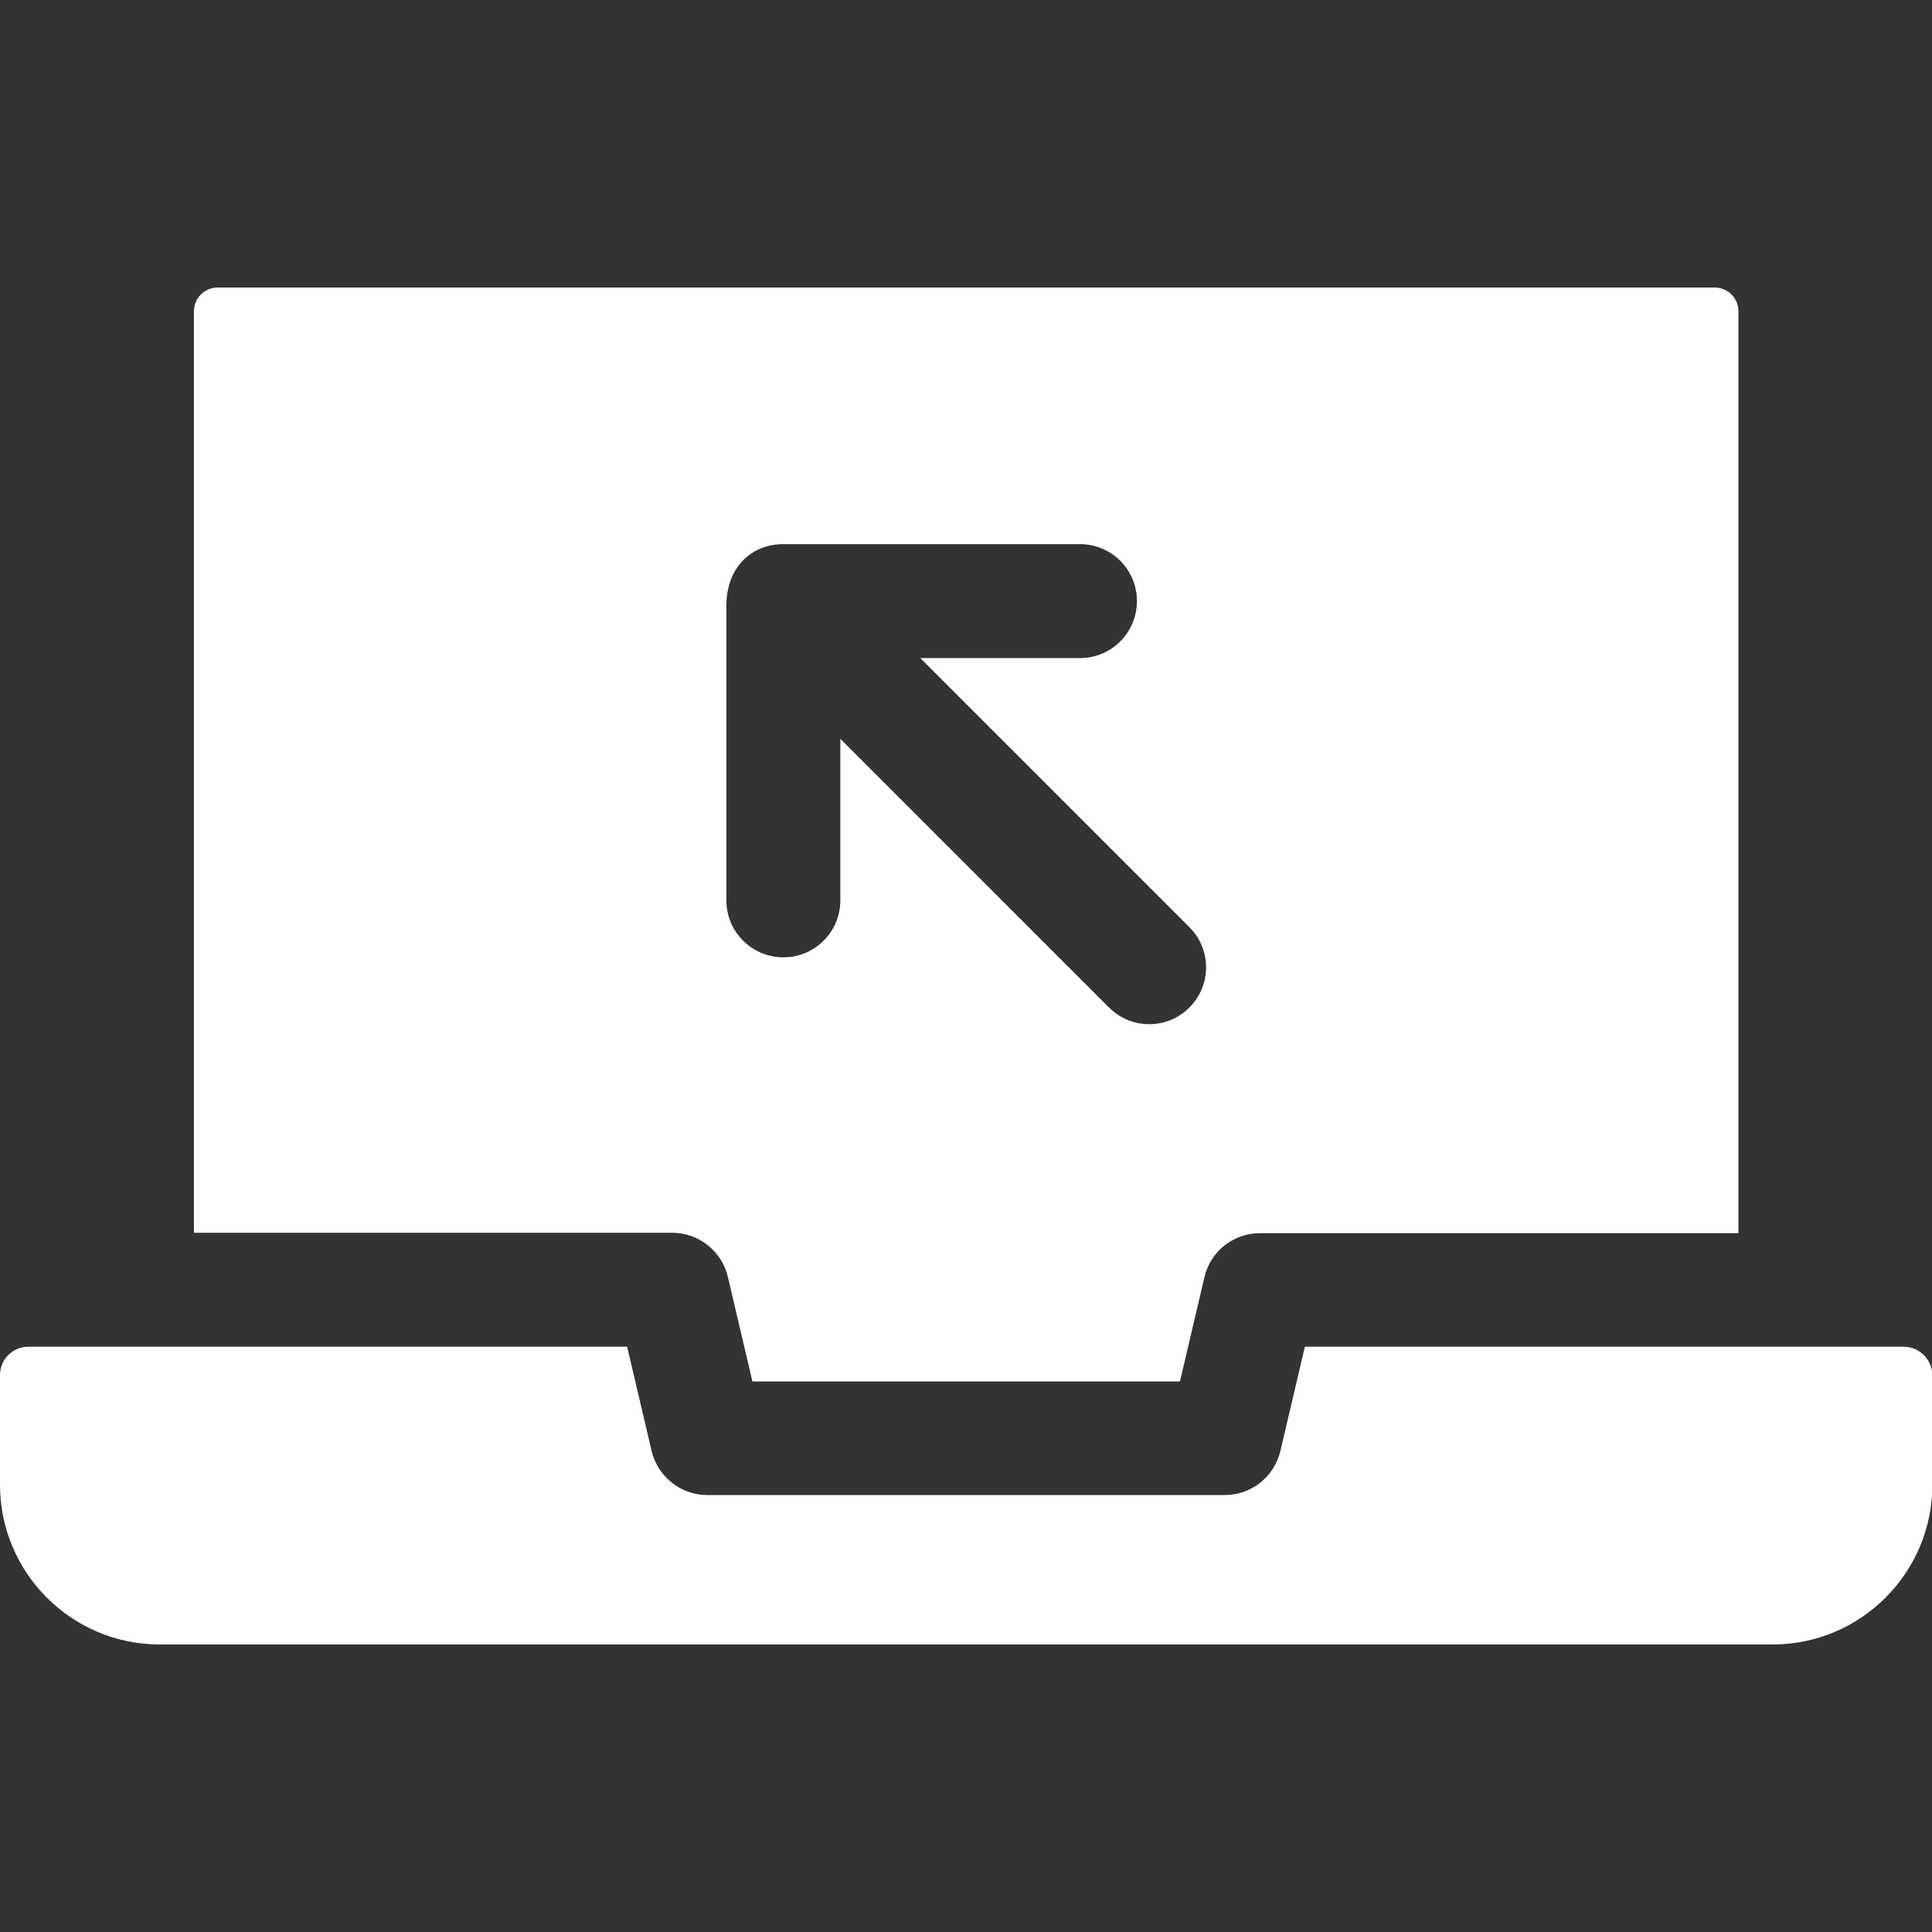
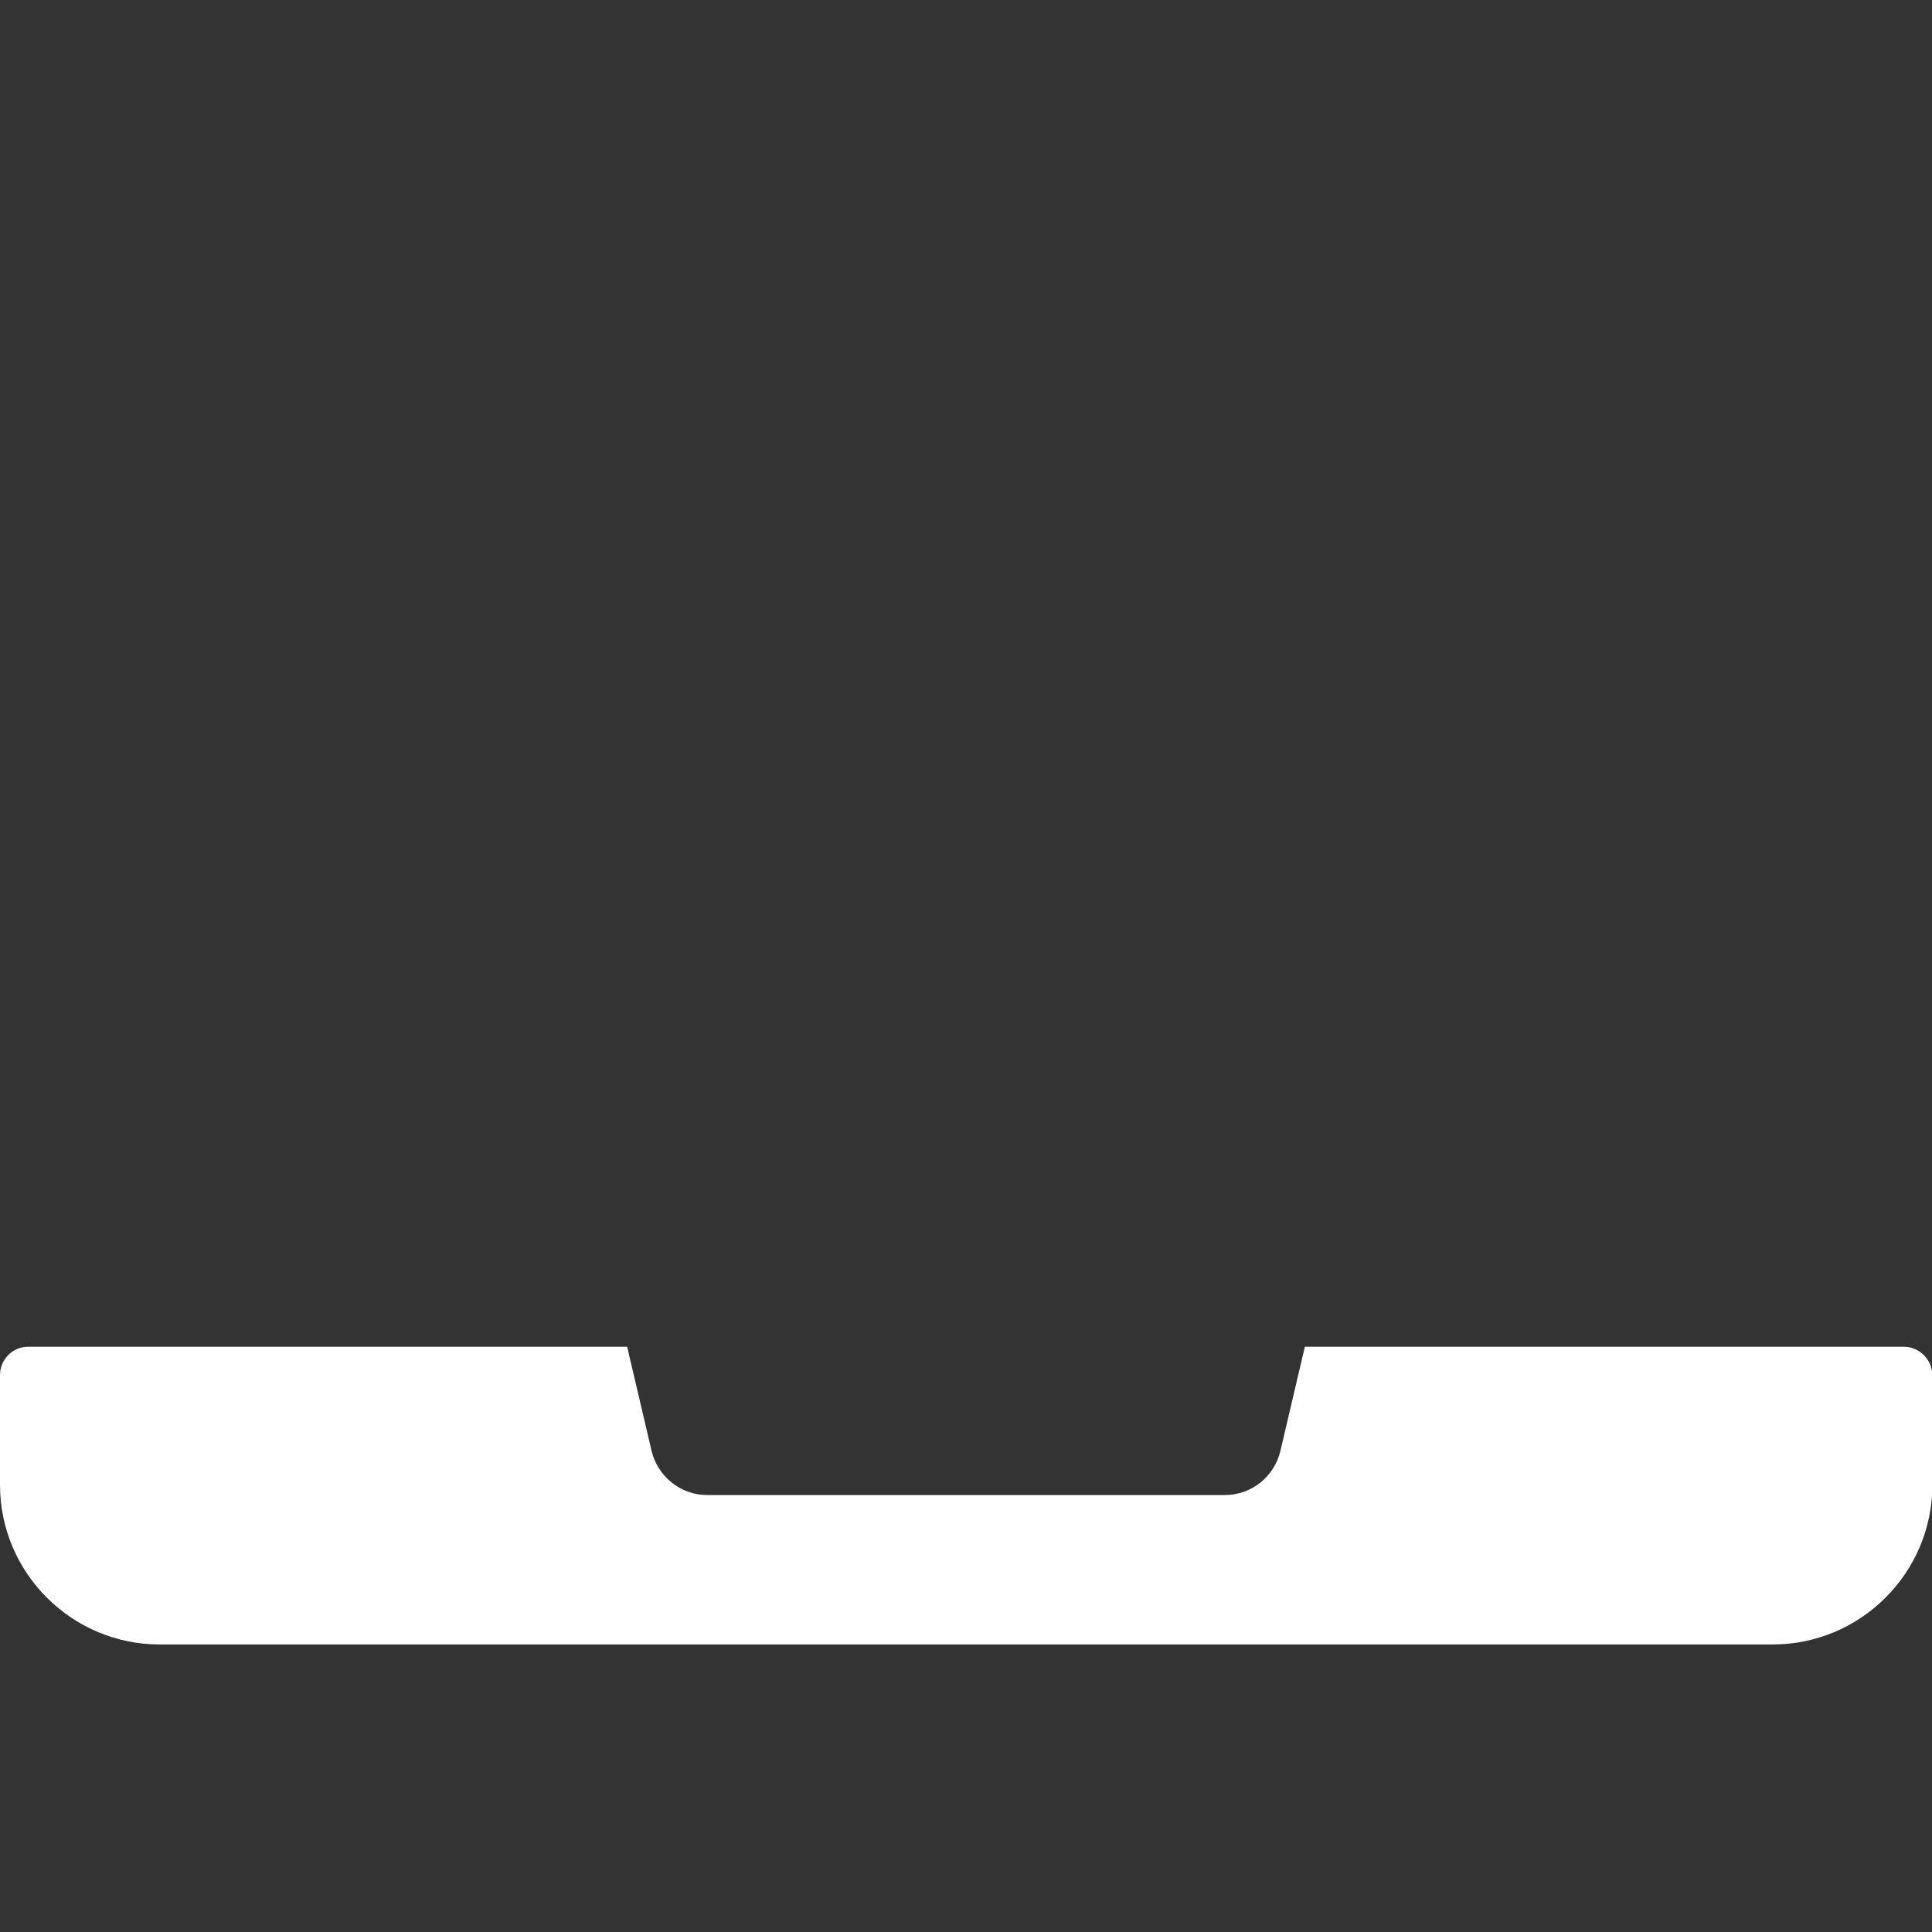
<svg xmlns="http://www.w3.org/2000/svg" version="1.1" id="Capa_1" x="0px" y="0px" viewBox="0 0 512 512" style="enable-background:new 0 0 512 512;" xml:space="preserve">
  <rect x="0" y="0" width="512" height="512" fill="#333333" stroke="none" />
  <style type="text/css"> .st0{fill:#FFFFFF;} </style>
-   <path class="st0" d="M192.9,338.4l6.5,27.7h113.3l6.5-27.7c1.6-6.8,7.7-11.6,14.7-11.6h126.8V82.5c0-3.5-2.8-6.3-6.3-6.3H57.7 c-3.5,0-6.3,2.8-6.3,6.3v244.2h126.8C185.2,326.7,191.3,331.6,192.9,338.4L192.9,338.4z M207.6,144.2h78.6c8.3,0,15.1,6.7,15.1,15.1 c0,8.3-6.7,15.1-15.1,15.1c-4.6,0-37.7,0-42.3,0c17.9,17.9,3.9,3.9,71.3,71.3c5.9,5.9,5.9,15.4,0,21.3c-5.9,5.9-15.4,5.9-21.3,0 c-7-7-64.4-64.4-71.2-71.2v42.8c0,8.3-6.7,15.1-15.1,15.1c-8.3,0-15.1-6.7-15.1-15.1v-78.1C192.5,150.5,199,144.2,207.6,144.2z" />
  <path class="st0" d="M504.5,356.9c-4.8,0-147.9,0-158.7,0l-6.5,27.7c-1.6,6.6-7.5,11.6-14.7,11.6H187.4c-7.1,0-13.1-5-14.7-11.6 l-6.5-27.7c-6.4,0-152.2,0-158.7,0c-4.2,0-7.5,3.4-7.5,7.5v29.1c0,23.3,19,42.3,42.3,42.3h427.5c23.3,0,42.3-19,42.3-42.3v-29.1 C512,360.2,508.6,356.9,504.5,356.9z" />
</svg>